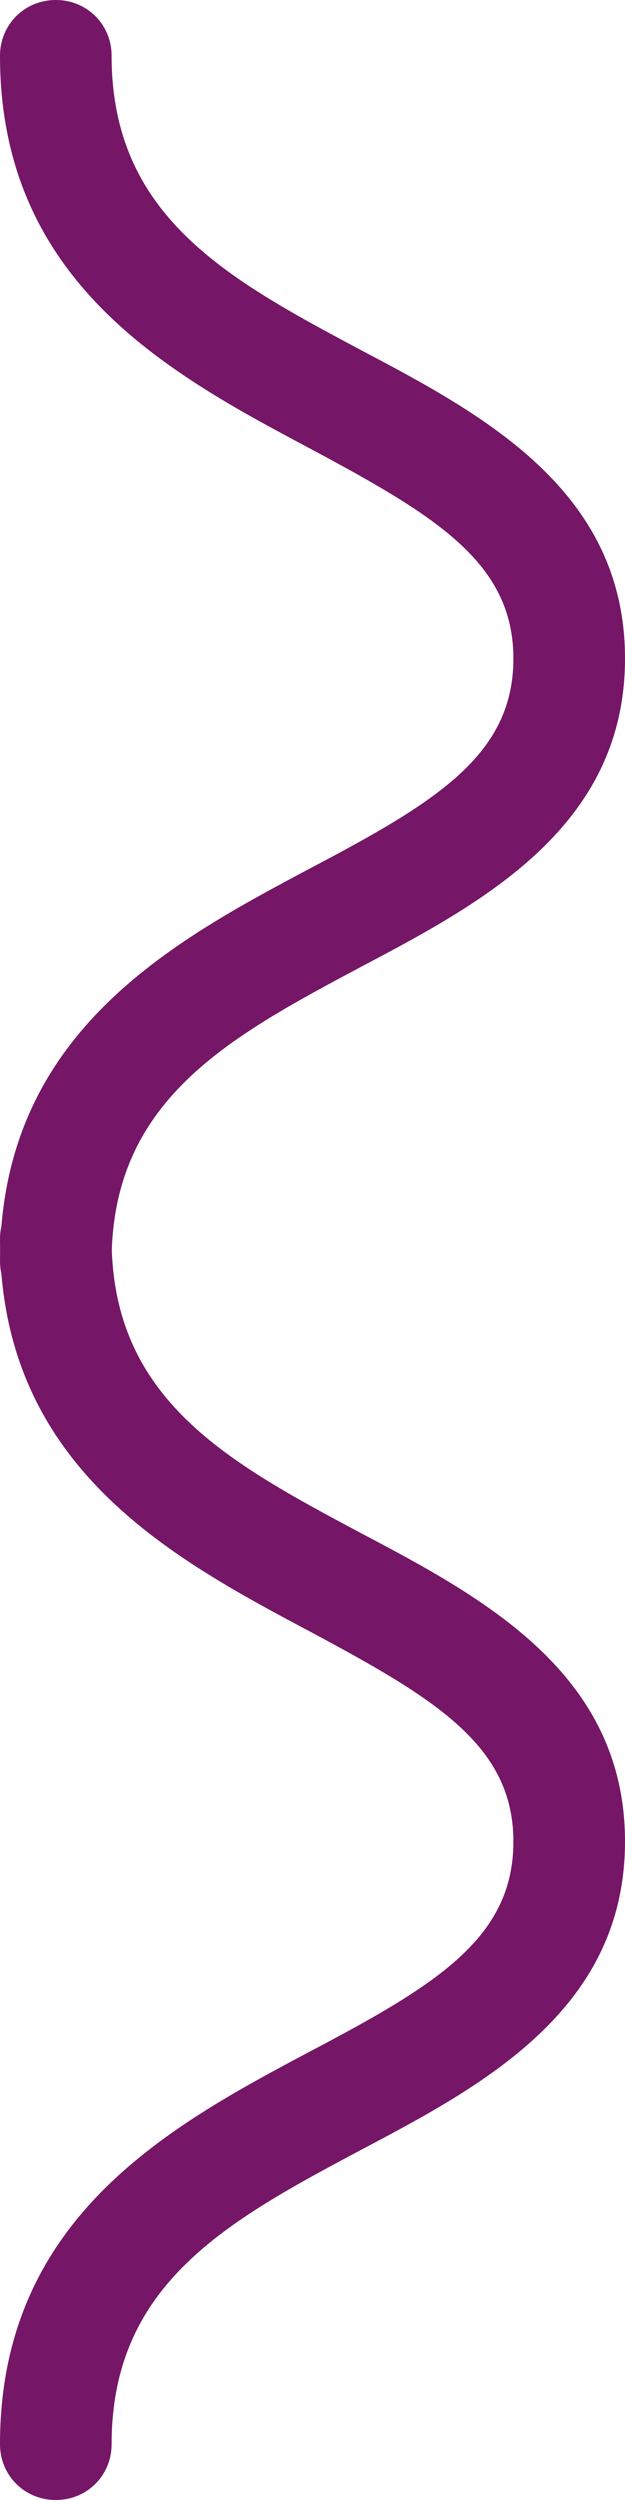
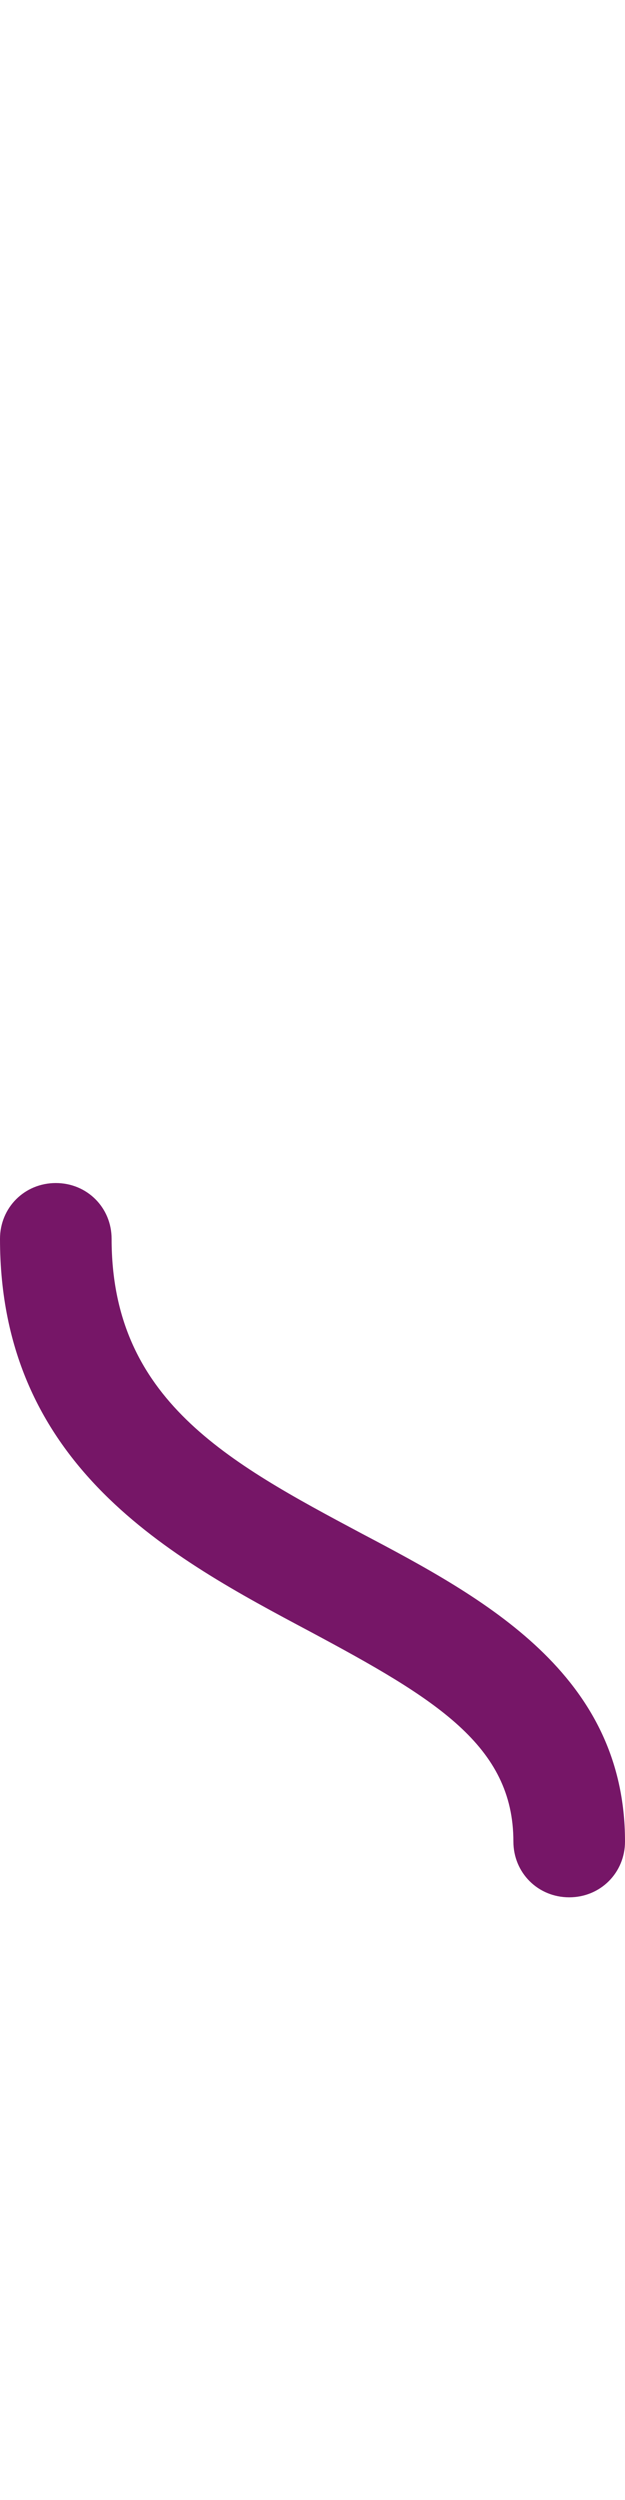
<svg xmlns="http://www.w3.org/2000/svg" version="1.1" id="Layer_1" x="0px" y="0px" width="28px" height="112px" viewBox="0 0 28 112" style="enable-background:new 0 0 28 112;" xml:space="preserve">
  <style type="text/css">
	.st0{fill:#761667;}
</style>
  <g id="Group_9" transform="translate(2.5 2.5)">
    <g id="Stroke_1">
-       <path class="st0" d="M0,109.5c-1.4,0-2.5-1.1-2.5-2.5c0-10.2,7.7-14.3,13.9-17.6c5.7-3,9.1-5.1,9.1-9.4c0-1.4,1.1-2.5,2.5-2.5    s2.5,1.1,2.5,2.5c0,7.5-6.3,10.9-11.8,13.8c-6,3.2-11.2,6-11.2,13.2C2.5,108.4,1.4,109.5,0,109.5z" />
-     </g>
+       </g>
    <g id="Stroke_3">
-       <path class="st0" d="M0,56.5c-1.4,0-2.5-1.1-2.5-2.5c0-10.2,7.7-14.3,13.9-17.6c5.7-3,9.1-5.1,9.1-9.4c0-1.4,1.1-2.5,2.5-2.5    s2.5,1.1,2.5,2.5c0,7.5-6.3,10.9-11.8,13.8C7.7,44,2.5,46.8,2.5,54C2.5,55.4,1.4,56.5,0,56.5z" />
-     </g>
+       </g>
    <g id="Stroke_5">
      <path class="st0" d="M23,82.5c-1.4,0-2.5-1.1-2.5-2.5c0-4.3-3.5-6.4-9.1-9.4C5.2,67.3-2.5,63.2-2.5,53c0-1.4,1.1-2.5,2.5-2.5    s2.5,1.1,2.5,2.5c0,7.2,5.2,10,11.2,13.2c5.5,2.9,11.8,6.3,11.8,13.8C25.5,81.4,24.4,82.5,23,82.5z" />
    </g>
    <g id="Stroke_7">
-       <path class="st0" d="M23,29.5c-1.4,0-2.5-1.1-2.5-2.5c0-4.3-3.5-6.4-9.1-9.4C5.2,14.3-2.5,10.2-2.5,0c0-1.4,1.1-2.5,2.5-2.5    S2.5-1.4,2.5,0c0,7.2,5.2,10,11.2,13.2c5.5,2.9,11.8,6.3,11.8,13.8C25.5,28.4,24.4,29.5,23,29.5z" />
-     </g>
+       </g>
  </g>
</svg>